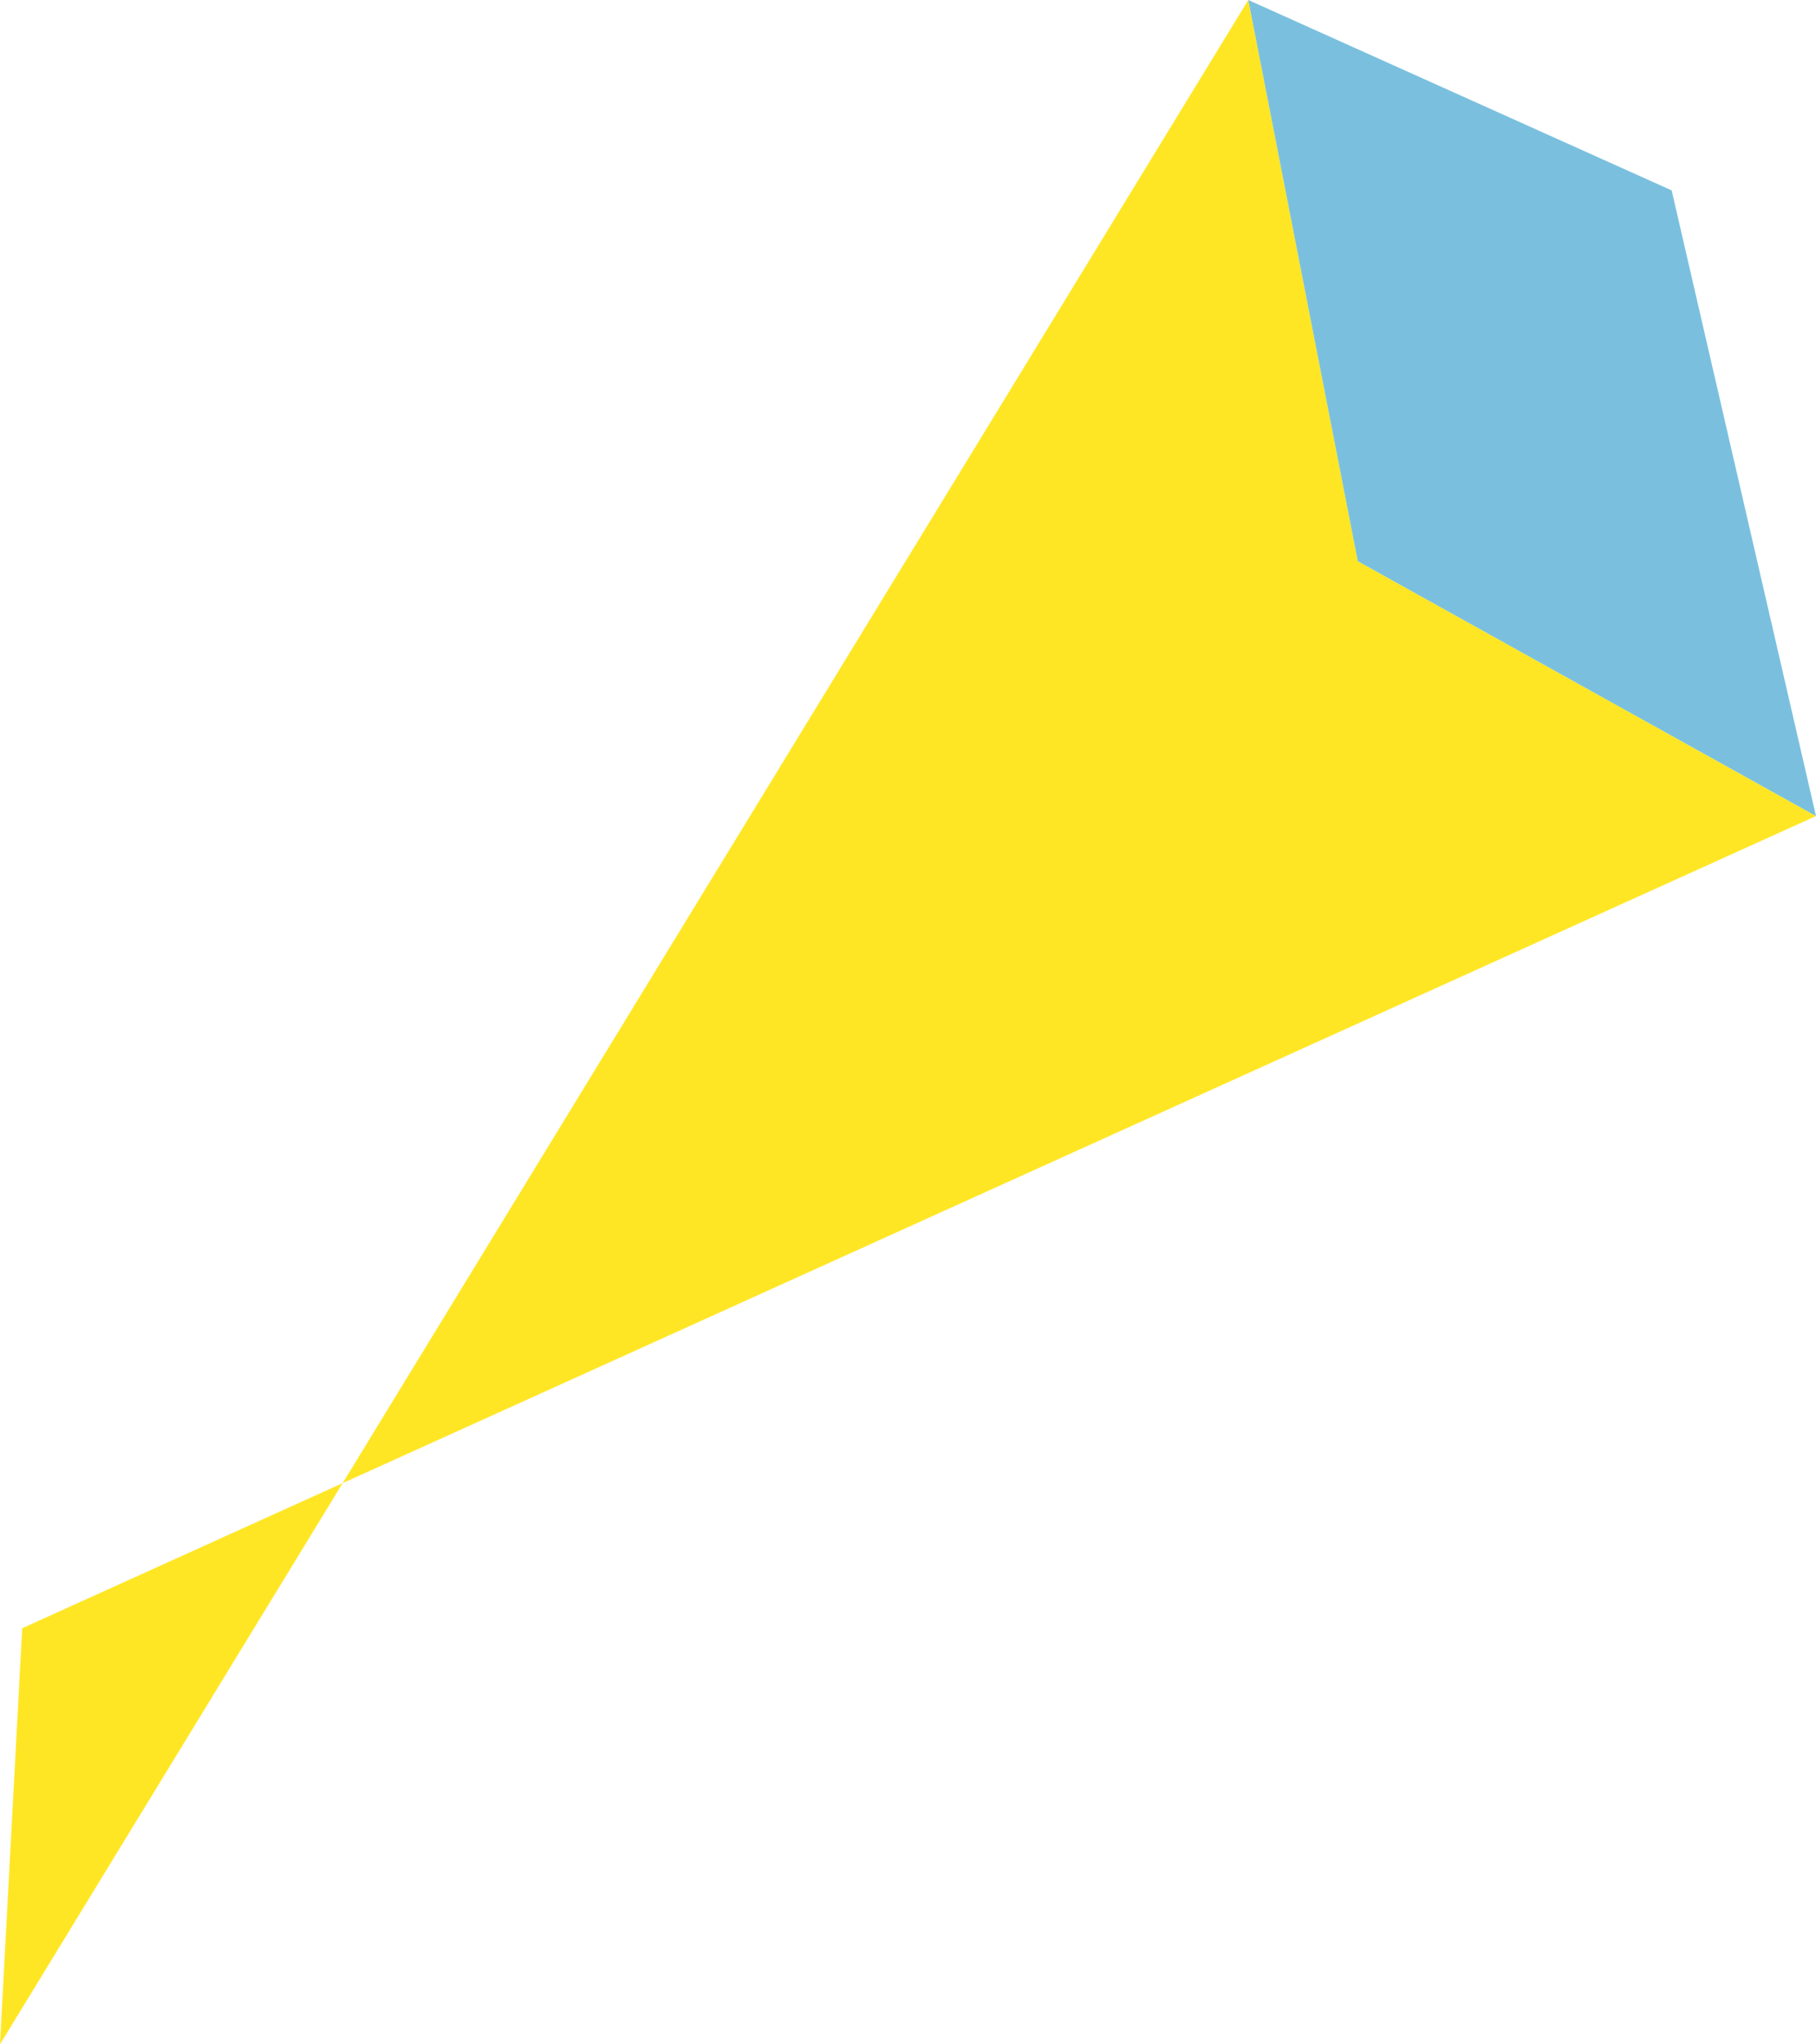
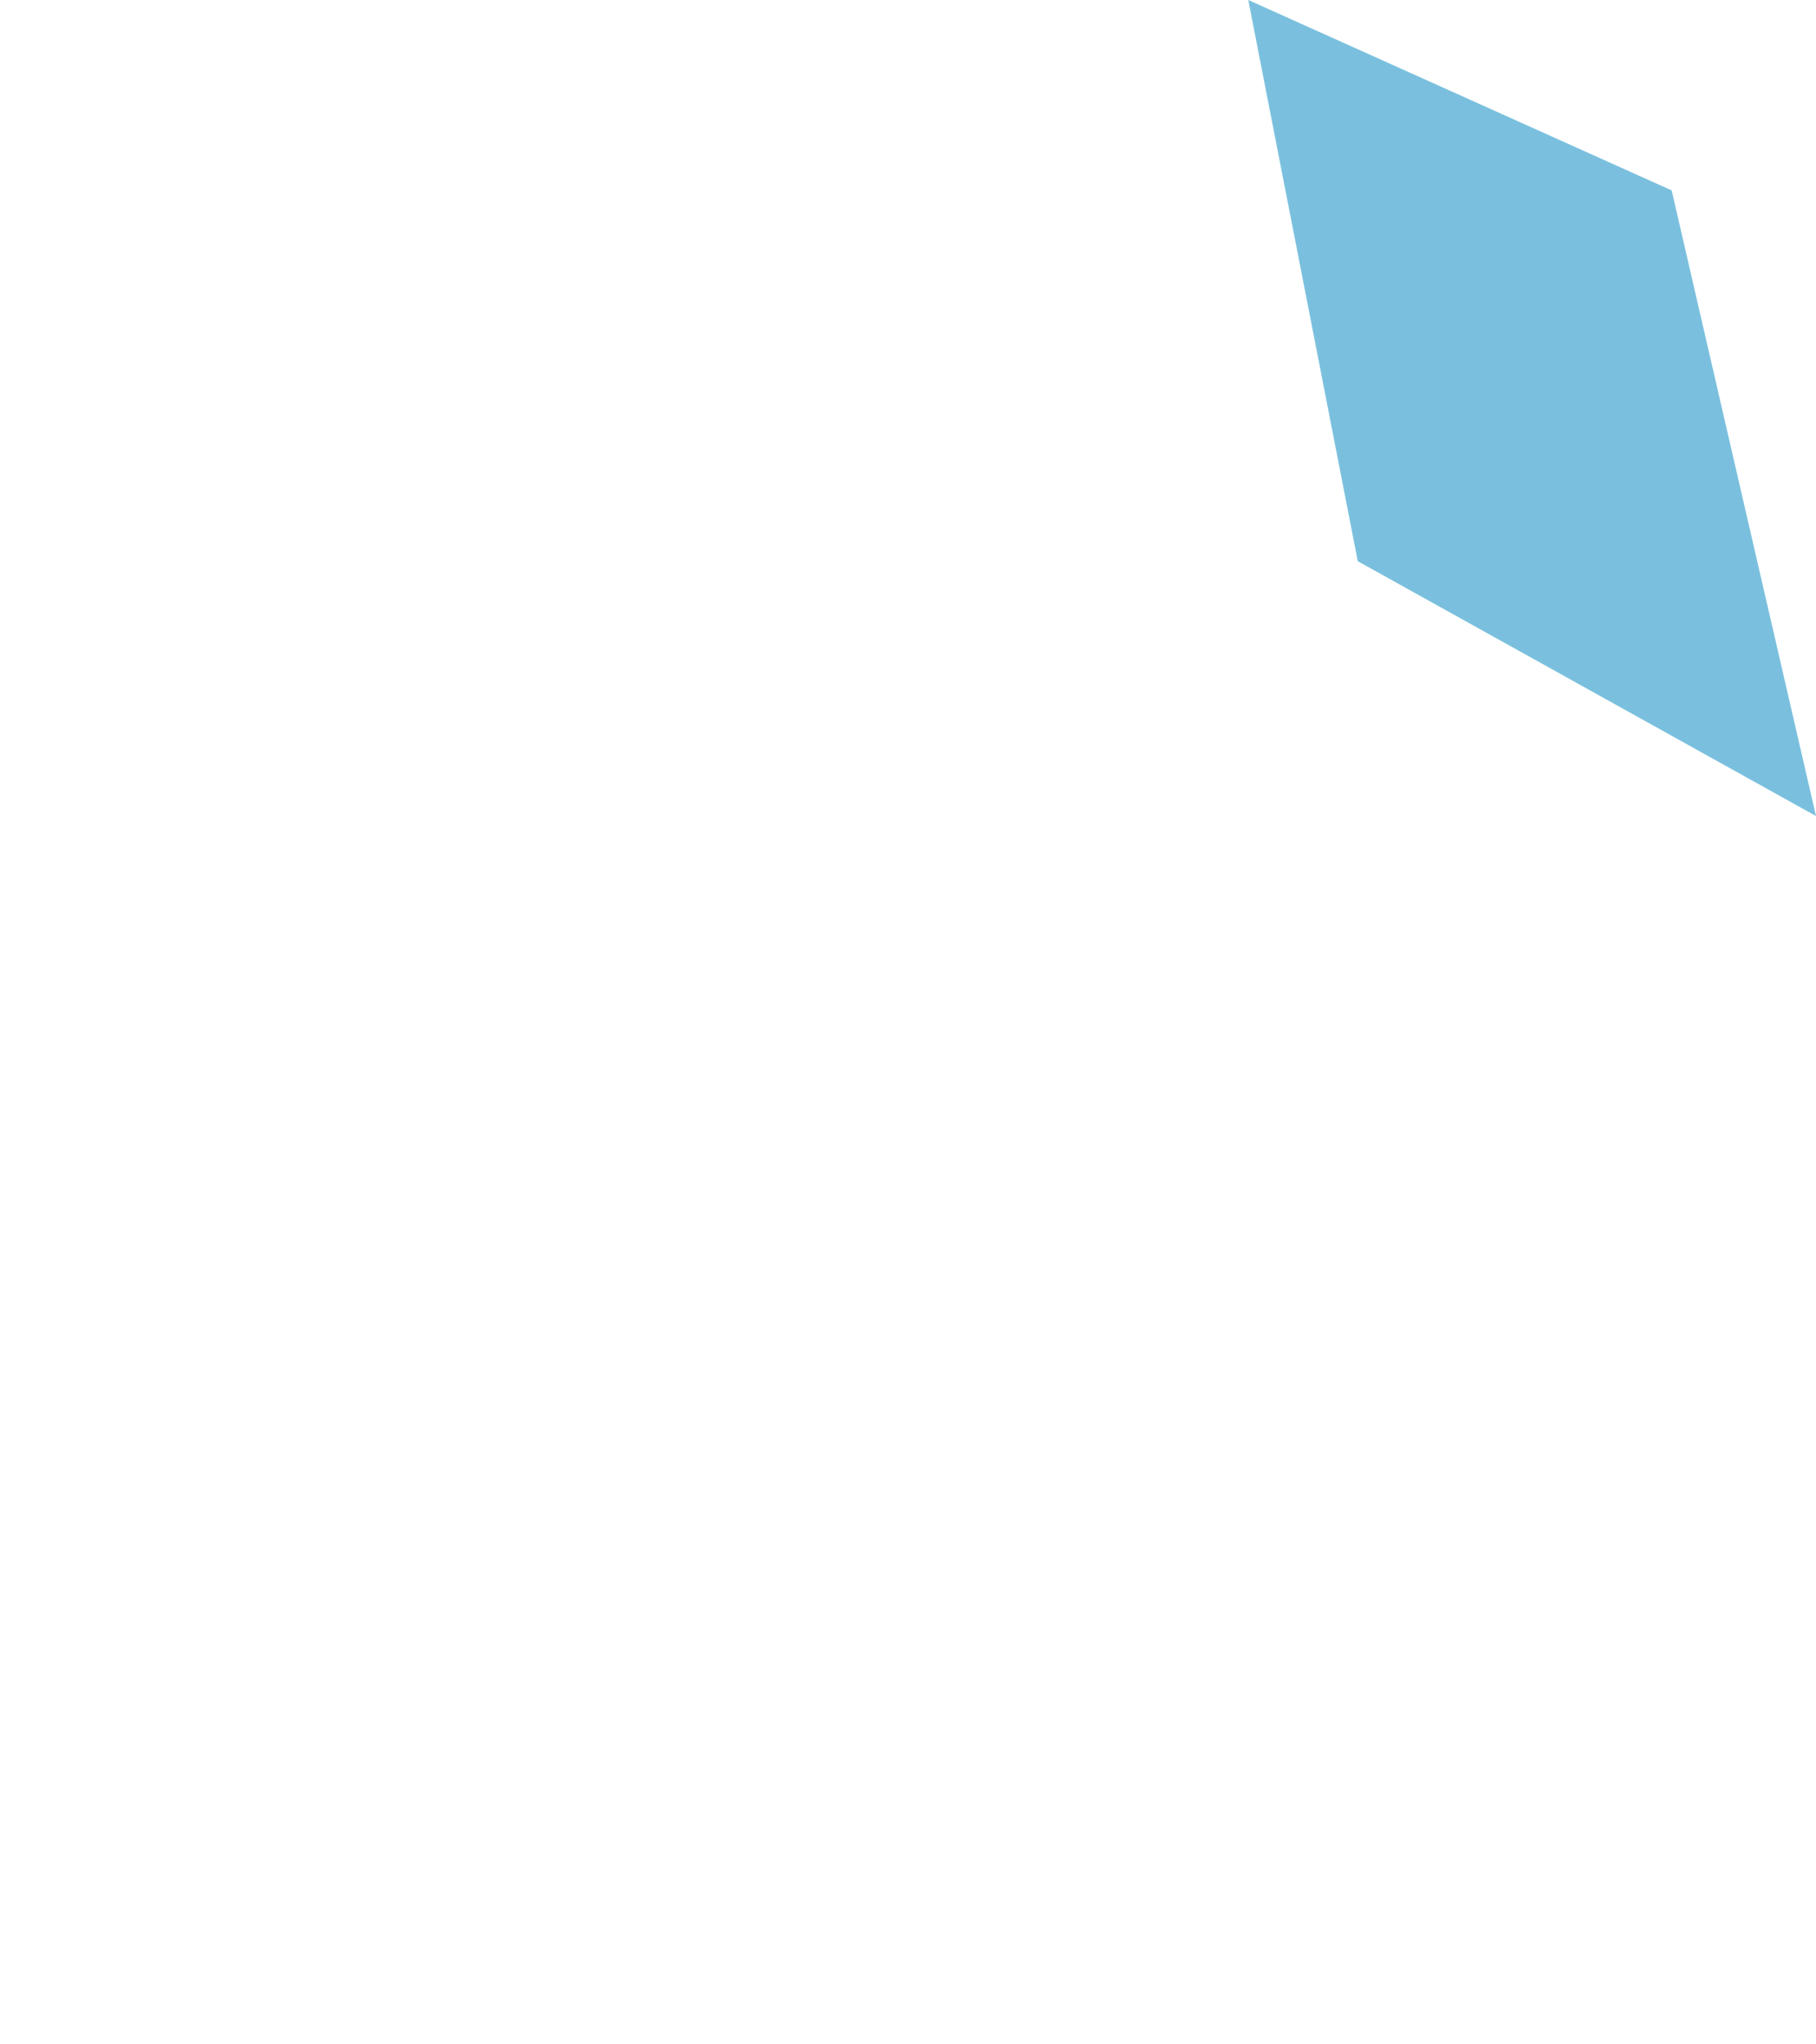
<svg xmlns="http://www.w3.org/2000/svg" id="_レイヤー_2" viewBox="0 0 867.45 976.54">
  <defs>
    <style>.cls-1{fill:#ffe624;}.cls-1,.cls-2{stroke-width:0px;}.cls-2{fill:#7ac0de;}</style>
  </defs>
  <g id="_レイヤー_3">
-     <polygon class="cls-1" points="648.57 268.08 596.27 0 0 976.54 10.61 777.79 867.45 389.82 648.57 268.08" />
    <polygon class="cls-2" points="648.57 268.08 596.27 0 798.51 90.95 867.45 389.82 648.57 268.08" />
  </g>
</svg>